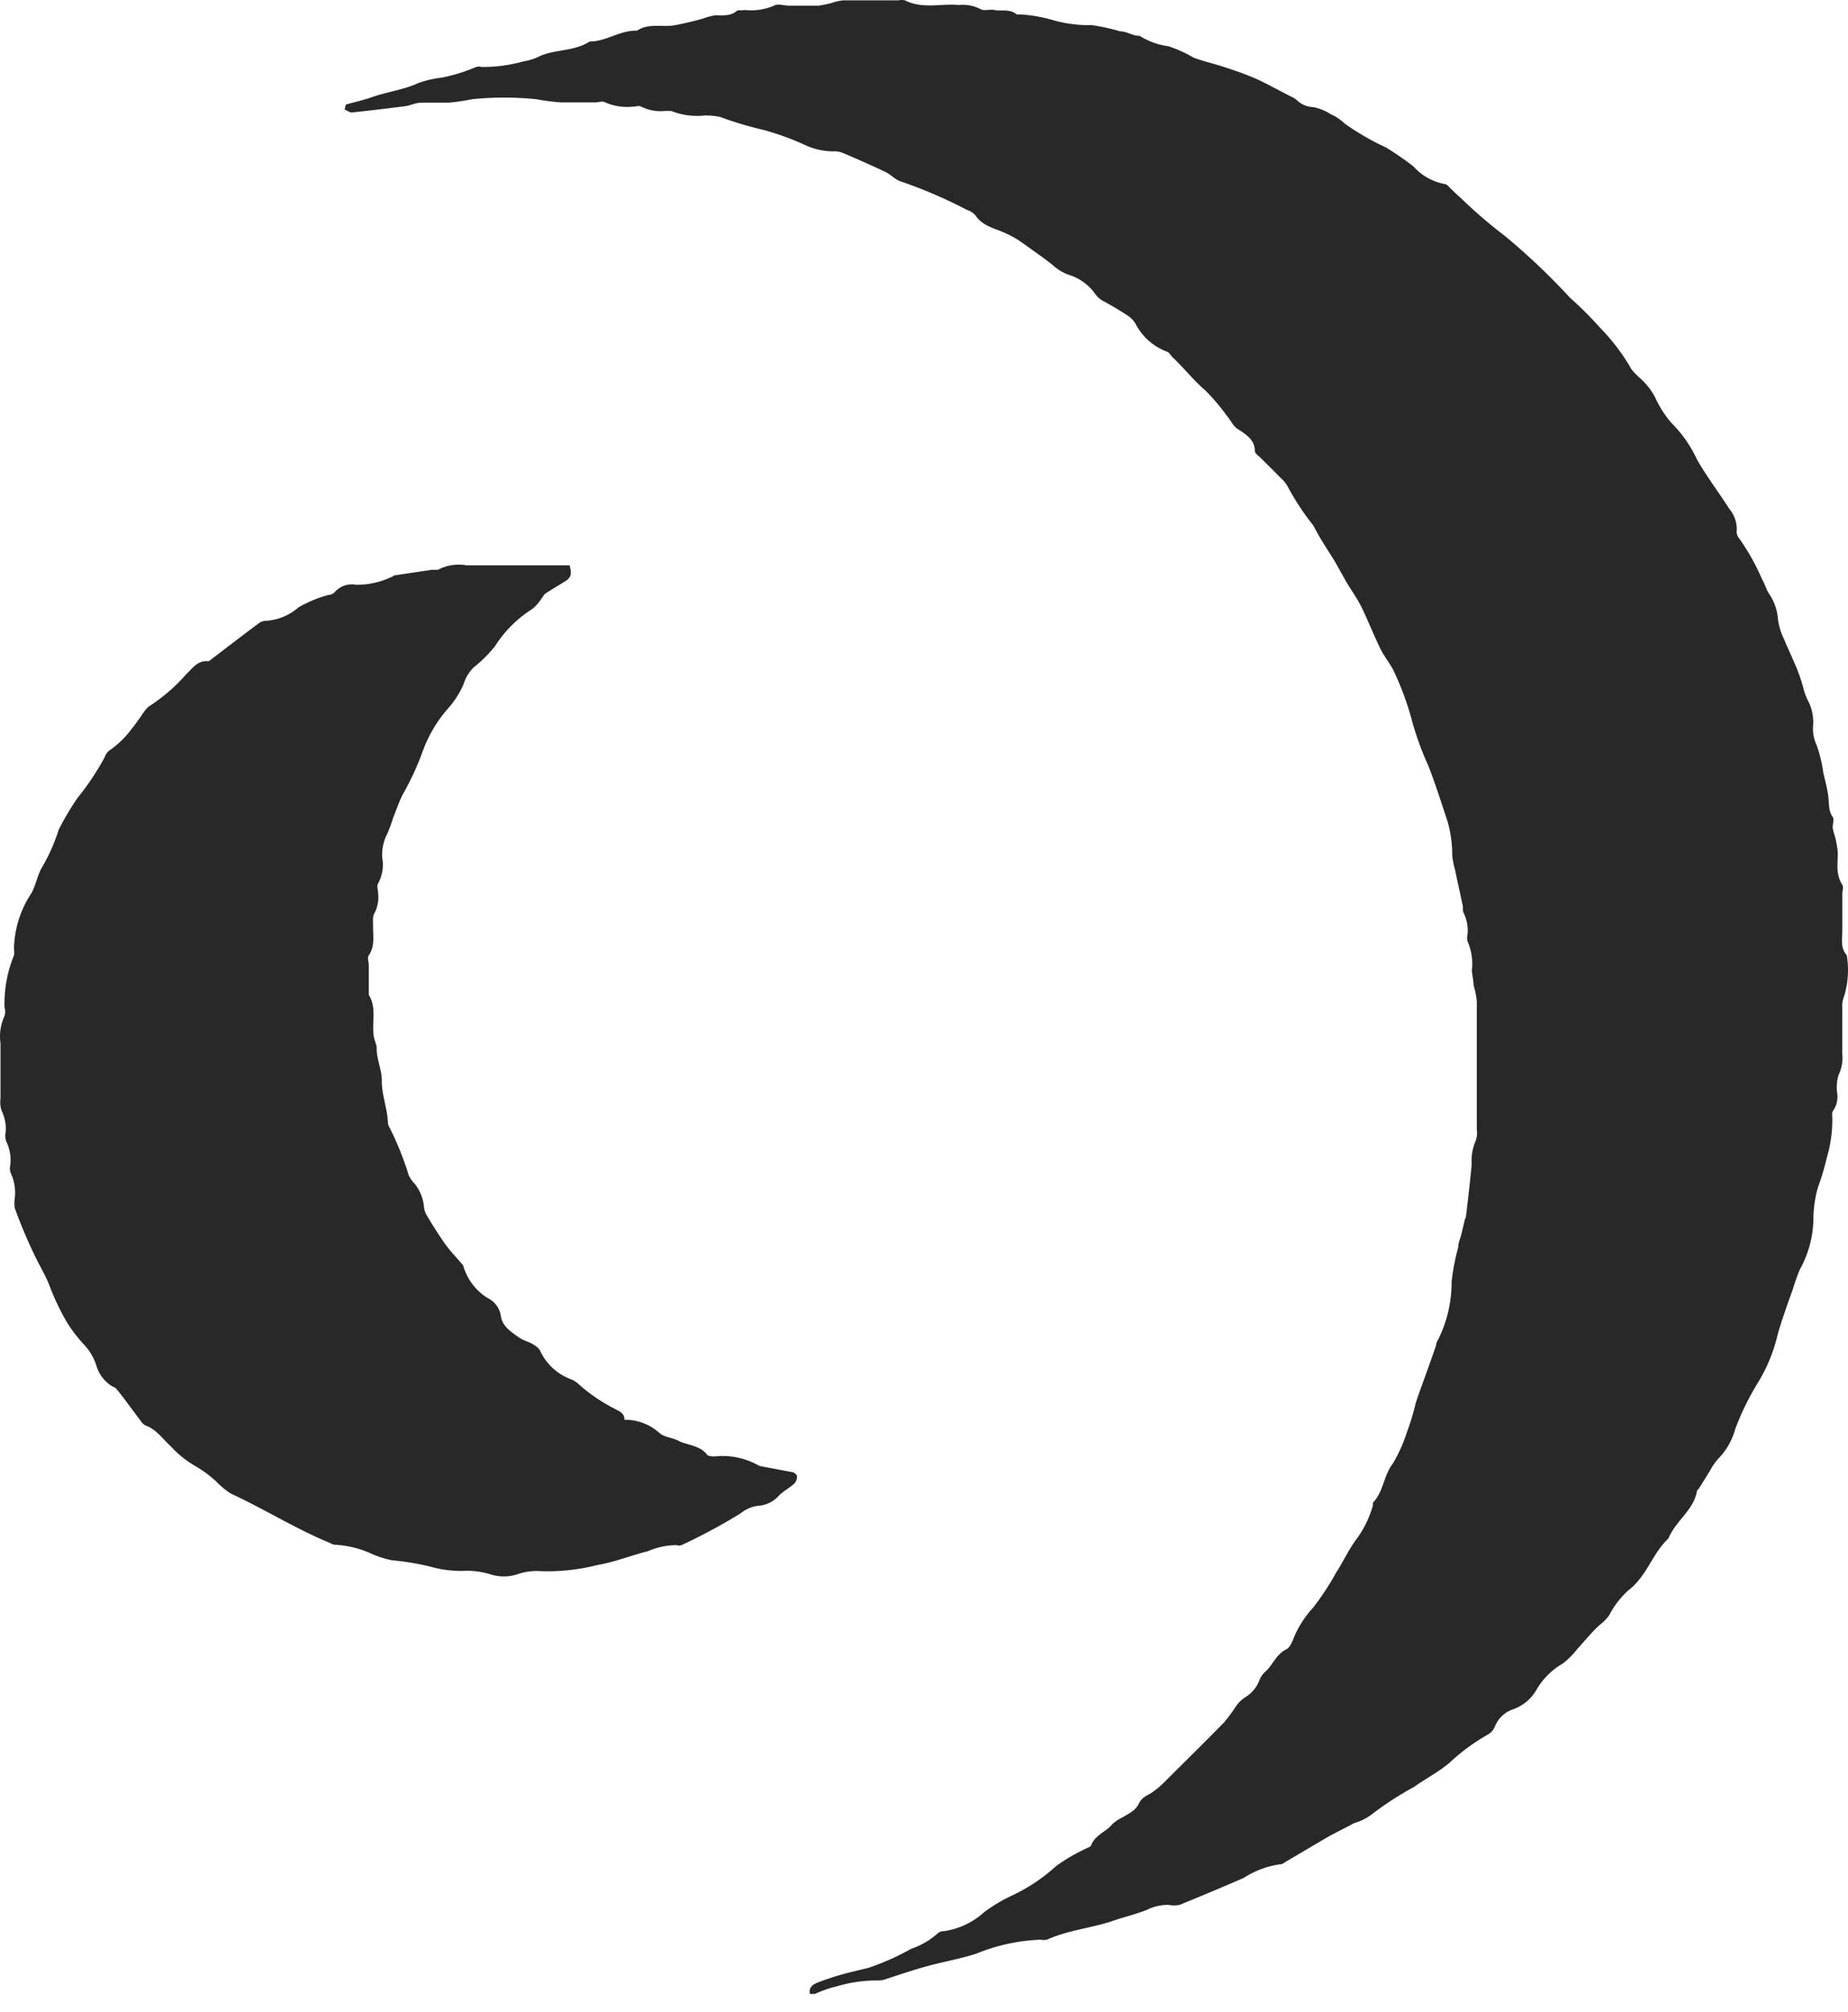
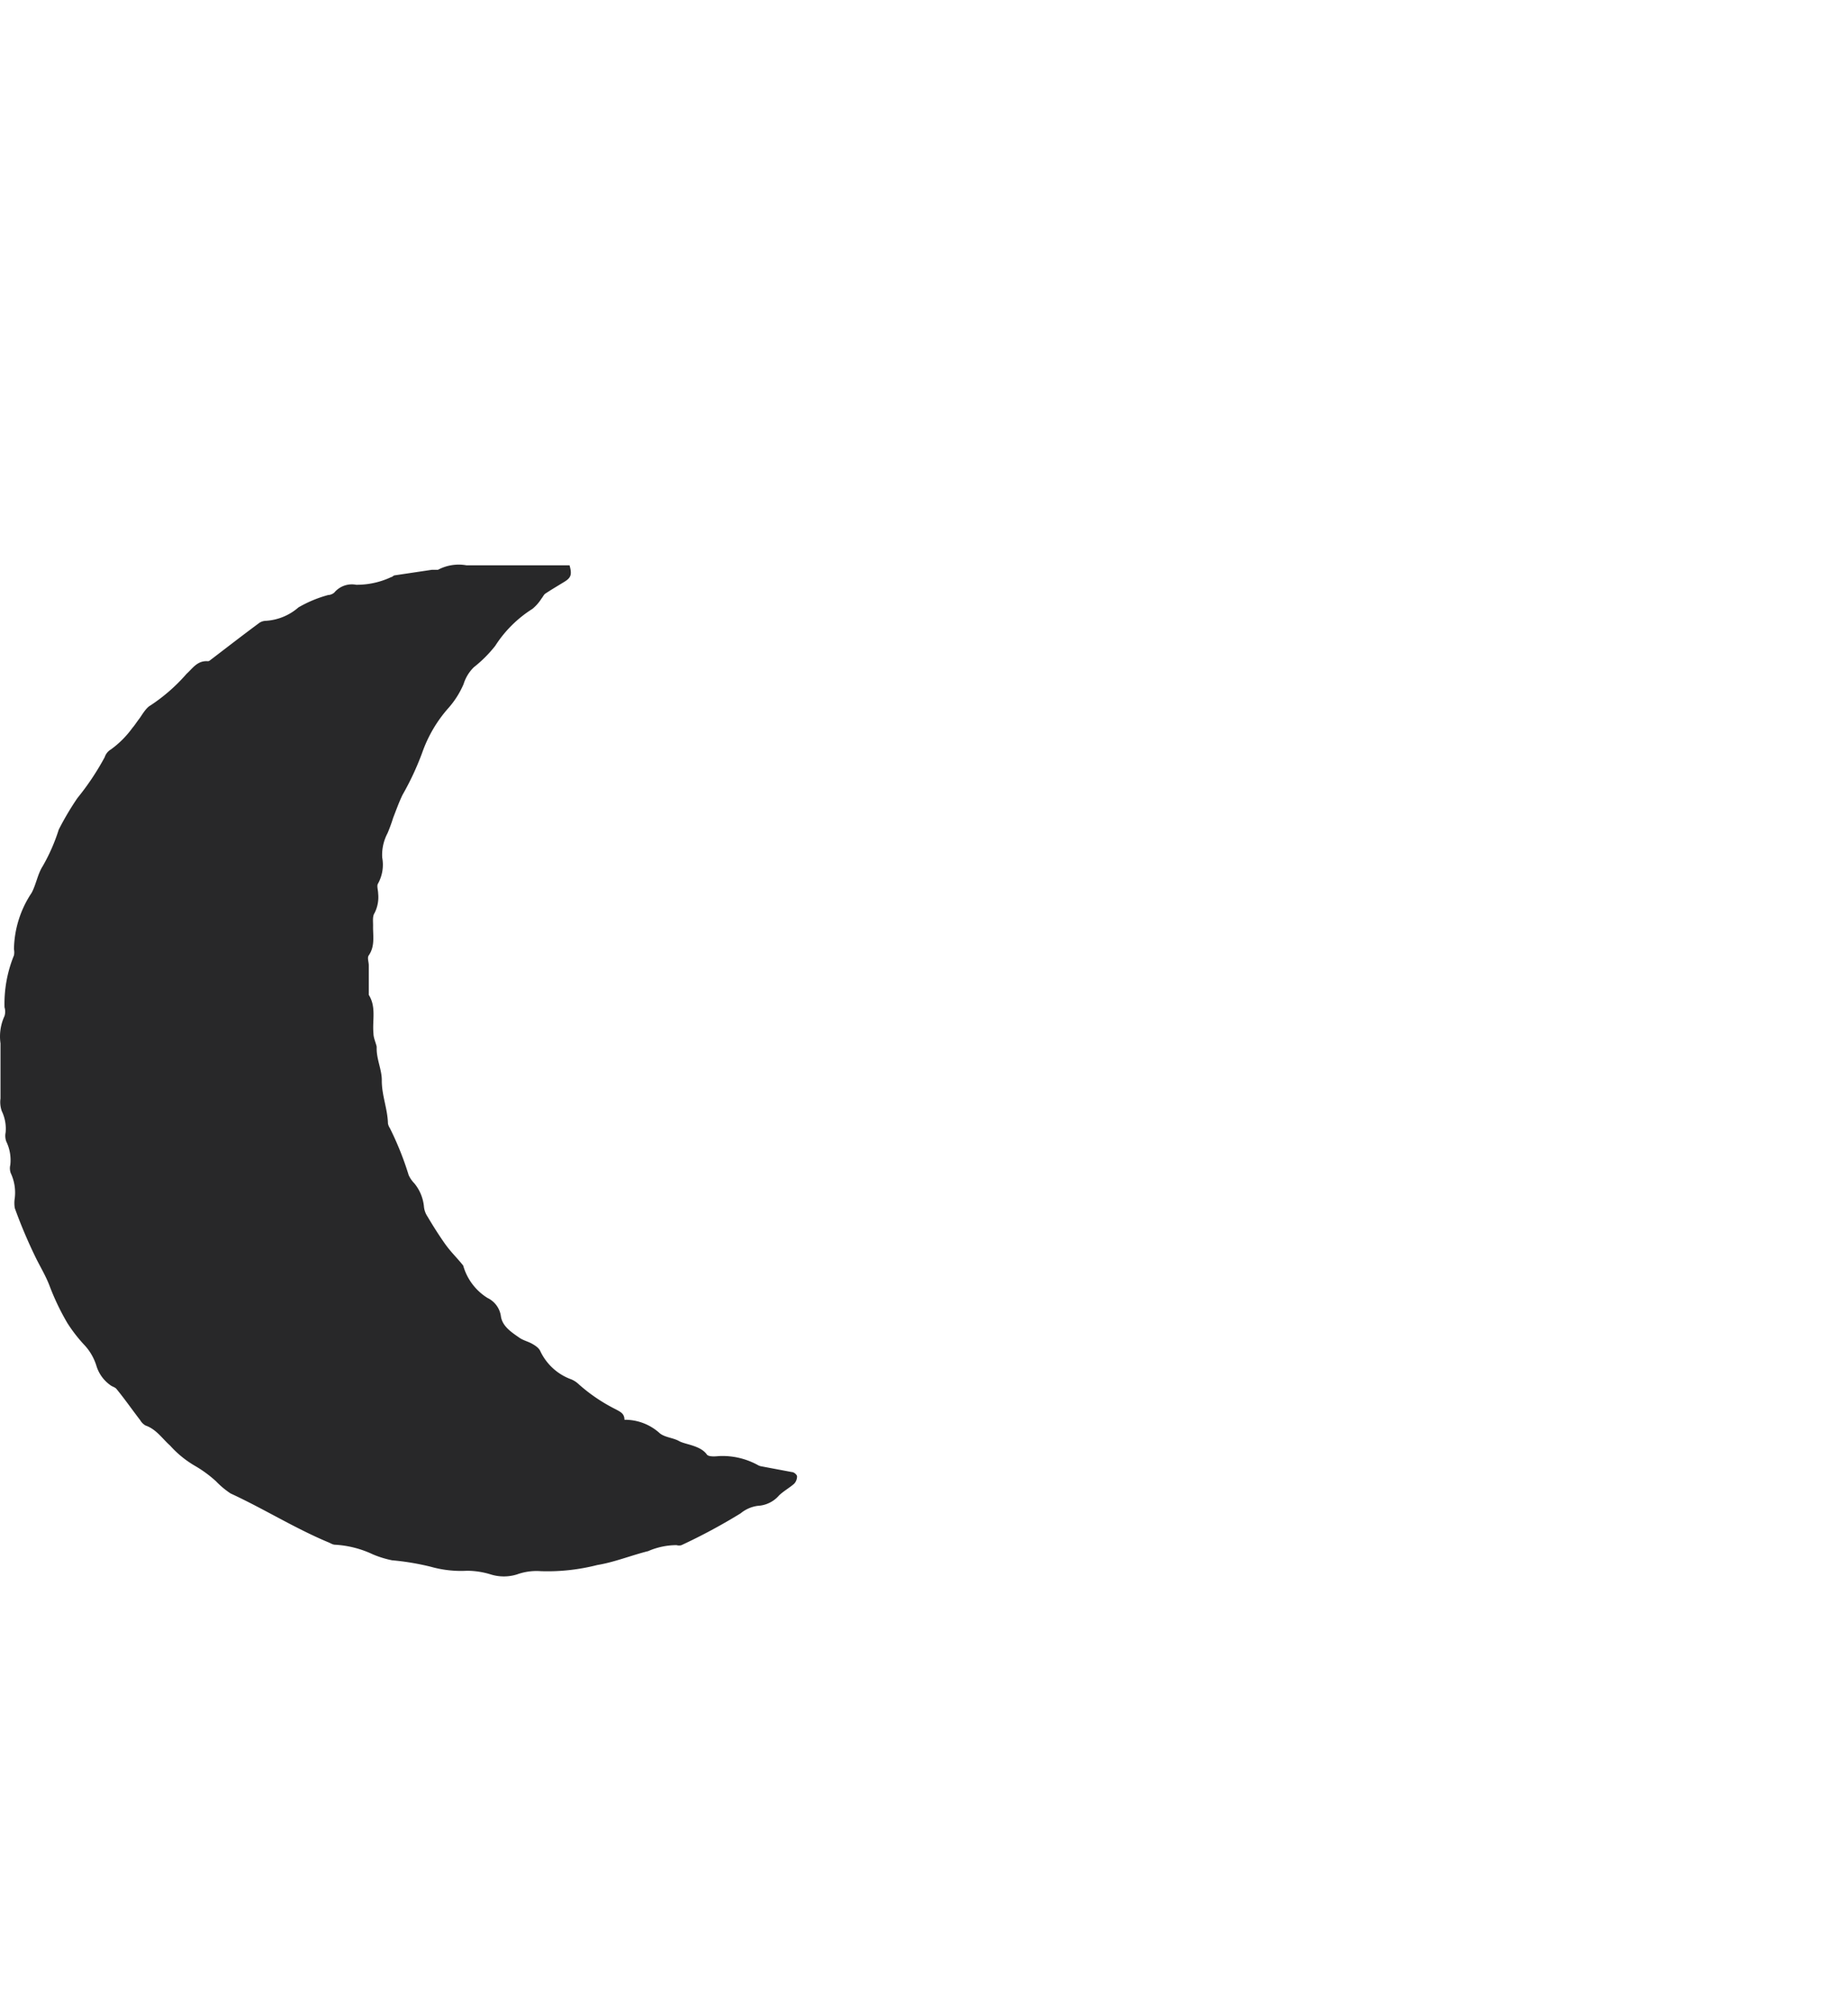
<svg xmlns="http://www.w3.org/2000/svg" width="45" height="49" viewBox="0 0 45 49" fill="none">
-   <path d="M8.423 2.546c.213-.062.432-.109.64-.182.369-.13.764-.176 1.128-.343a2.52 2.52 0 01.562-.13c.29-.057.572-.145.843-.26a.203.203 0 01.125 0c.351.004.702-.044 1.04-.14.13-.02.257-.06.375-.12.39-.177.848-.115 1.222-.36.411 0 .744-.28 1.155-.264.27-.182.582-.089.874-.125.249-.044.495-.102.738-.172.095-.035.192-.062.292-.078.182 0 .369.026.52-.104.041-.036.12 0 .182-.026.248.03.499-.006.728-.104.089-.057.245 0 .37 0h.712c.11-.015.22-.038.328-.068.09-.031.185-.052.28-.062h1.343a.385.385 0 01.156 0c.421.218.874.073 1.31.114a.952.952 0 01.52.094c.09.062.245 0 .37.031s.354-.041.52.104h.094c.282.018.562.069.832.151.297.08.604.116.91.11.23.034.459.085.682.15.12 0 .234.063.348.094.115.031.11 0 .151.031.208.126.44.208.682.24.211.07.415.163.608.275.214.083.443.135.661.203.218.068.557.182.822.296.265.115.598.302.895.453a.452.452 0 01.13.078.61.61 0 00.41.177c.15.03.294.088.422.172.129.057.246.136.348.234.315.222.65.415 1 .577.231.142.455.296.67.463.198.221.463.371.755.426.051 0 .103.063.145.105.042.041.177.176.27.254.329.32.676.618 1.041.895.564.466 1.096.97 1.592 1.509.262.233.51.481.744.743.278.284.52.6.723.942.083.166.27.28.395.432.08.09.15.19.208.296a2.6 2.6 0 00.4.635c.262.26.475.565.63.9.234.41.52.785.78 1.191.123.145.19.33.188.52a.253.253 0 00.051.198c.222.312.41.647.562.999.068.114.1.244.172.359.127.184.203.4.218.624.023.17.074.335.151.489.1.244.214.478.312.718.057.14.105.285.146.431.026.117.066.231.12.338.103.195.146.416.124.635a.957.957 0 00.084.442 3.3 3.3 0 01.166.676c.042.188.094.375.12.562.026.187 0 .37.11.52.04.058 0 .162 0 .245 0 .083.056.213.077.322.021.1.037.2.047.302 0 .265-.057.52.11.785.035.053 0 .14 0 .214v.905c0 .203-.053.416.108.593a2.21 2.21 0 01-.067 1.009.594.594 0 00-.042.27v1.124a.973.973 0 01-.093.52 1.04 1.04 0 00-.032.432.593.593 0 01-.088.416.177.177 0 00-.031.146 3.28 3.28 0 01-.14 1.04 5.59 5.59 0 01-.209.697 2.88 2.88 0 00-.11.744 2.6 2.6 0 01-.332 1.259c-.066.16-.123.323-.172.489l-.114.312c-.099.296-.208.588-.281.895a3.96 3.96 0 01-.442 1.04 6.49 6.49 0 00-.562 1.144 1.666 1.666 0 01-.427.739 1.513 1.513 0 00-.187.276l-.275.442s-.037.031-.042.047c-.078.478-.52.728-.697 1.165-.395.364-.52.915-.978 1.264-.19.172-.346.376-.463.603a1.038 1.038 0 01-.224.23c-.203.181-.374.4-.562.603a1.95 1.95 0 01-.343.343 1.743 1.743 0 00-.66.67 1.072 1.072 0 01-.573.453.724.724 0 00-.426.422.396.396 0 01-.161.182c-.34.192-.657.425-.942.692-.26.223-.583.385-.863.588a7.747 7.747 0 00-1.04.676c-.124.092-.264.16-.412.203l-.52.27c-.093.047-.177.099-.265.15l-.884.521c-.042.026-.094.068-.136.063a2.174 2.174 0 00-.89.332c-.52.226-1.04.444-1.56.656a.703.703 0 01-.275 0c-.18 0-.358.04-.52.12-.256.104-.52.166-.786.254-.52.188-1.124.234-1.649.474a.398.398 0 01-.156 0 4.577 4.577 0 00-1.56.338c-.38.125-.776.192-1.16.296-.386.104-.703.214-1.04.323a.522.522 0 01-.209.036 3.425 3.425 0 00-1.004.146c-.18.043-.353.104-.52.182h-.125c-.031-.166.078-.229.172-.27.255-.1.515-.183.78-.25l.473-.115c.36-.121.71-.276 1.04-.463.243-.082.466-.213.656-.384a.224.224 0 01.146-.047 1.85 1.85 0 00.978-.463c.212-.158.44-.294.681-.406a4.3 4.3 0 001.067-.713 4.16 4.16 0 01.707-.416c.052-.031.135-.052.15-.093.094-.255.365-.323.52-.52.078-.067.164-.123.256-.167.14-.089.296-.146.385-.328.088-.182.229-.197.348-.291.083-.058.161-.123.234-.193.52-.52 1.004-.993 1.498-1.498.091-.11.176-.224.255-.343a.831.831 0 01.255-.265.822.822 0 00.344-.411.557.557 0 01.135-.203c.192-.161.265-.427.52-.551.11-.058.161-.234.218-.365.113-.241.262-.464.443-.66a6.69 6.69 0 00.556-.848c.161-.25.286-.52.458-.765.2-.26.349-.557.437-.874a.217.217 0 010-.062c.26-.27.26-.671.484-.952a3.79 3.79 0 00.348-.78c.082-.22.15-.444.203-.671.073-.234.161-.463.244-.697.084-.234.172-.479.255-.723a.33.33 0 01.052-.146 3.12 3.12 0 00.328-1.404 5.34 5.34 0 01.161-.843c0-.11.052-.213.078-.323.026-.109.058-.239.084-.359a.299.299 0 00.03-.088c.048-.416.1-.832.136-1.254a1.21 1.21 0 01.099-.572.599.599 0 00.026-.276v-3.12a2.084 2.084 0 00-.078-.39c0-.12-.037-.245-.042-.37a1.342 1.342 0 00-.104-.697.349.349 0 010-.182.998.998 0 00-.099-.52c-.03-.052 0-.14-.03-.214-.053-.27-.115-.52-.172-.811a2.205 2.205 0 01-.073-.359 2.975 2.975 0 00-.11-.822c-.15-.458-.296-.915-.468-1.363a7.328 7.328 0 01-.4-1.097 6.94 6.94 0 00-.406-1.13c-.088-.223-.26-.415-.37-.639-.16-.333-.296-.676-.457-1.009-.104-.208-.245-.406-.364-.603l-.286-.51c-.182-.291-.37-.572-.52-.869a6.127 6.127 0 01-.609-.92.772.772 0 00-.193-.245c-.155-.161-.322-.323-.483-.484-.052-.052-.136-.104-.14-.161 0-.291-.224-.411-.432-.552-.105-.072-.162-.213-.25-.312a5.025 5.025 0 00-.52-.613c-.292-.25-.52-.547-.812-.822-.041-.042-.073-.11-.125-.125a1.415 1.415 0 01-.764-.676.608.608 0 00-.162-.182 7.865 7.865 0 00-.634-.38.573.573 0 01-.213-.203 1.238 1.238 0 00-.62-.432 1.078 1.078 0 01-.343-.197c-.161-.136-.338-.26-.52-.39s-.265-.193-.4-.281a2.59 2.59 0 00-.266-.14c-.27-.126-.572-.173-.749-.448a.52.52 0 00-.213-.13 11.315 11.315 0 00-1.613-.692c-.13-.047-.234-.167-.364-.229a26.48 26.48 0 00-1.04-.463.572.572 0 00-.245-.036 1.66 1.66 0 01-.686-.162 6.456 6.456 0 00-1.01-.364 8.803 8.803 0 01-1.04-.312 1.711 1.711 0 00-.369-.036 1.711 1.711 0 01-.822-.11h-.15a1.04 1.04 0 01-.578-.104c-.052-.036-.14 0-.213 0a1.342 1.342 0 01-.666-.104c-.063-.041-.162 0-.245 0h-.827a5.722 5.722 0 01-.608-.078 7.718 7.718 0 00-1.56 0c-.19.039-.381.067-.573.084H10.3c-.208 0-.276.062-.416.083-.437.057-.88.11-1.317.156-.057 0-.114-.047-.176-.073l.03-.12z" fill="#282829" />
  <path d="M11.279 30.818c.092.328.303.61.593.79a.583.583 0 01.327.458c.042.24.26.38.463.52.089.058.203.084.302.141.099.057.166.11.198.187.152.314.42.557.749.676a.58.58 0 01.177.115c.273.244.577.45.905.614.114.062.213.104.213.255.317-.003.624.114.858.327.125.104.328.11.474.193.145.083.52.104.676.328.047.057.198.046.296.036.328-.015.654.06.942.218a.254.254 0 00.088.032l.744.14c.052 0 .125.068.125.104a.26.26 0 01-.073.182c-.114.099-.255.177-.364.281a.735.735 0 01-.52.255.827.827 0 00-.416.182c-.465.286-.946.545-1.441.775a.199.199 0 01-.12 0 1.74 1.74 0 00-.692.146c-.416.104-.822.27-1.238.338-.45.115-.914.166-1.378.15a1.4 1.4 0 00-.578.079 1.07 1.07 0 01-.64 0 1.99 1.99 0 00-.577-.089 2.706 2.706 0 01-.884-.098 6.236 6.236 0 00-.942-.157 2.443 2.443 0 01-.468-.145 2.481 2.481 0 00-.92-.234c-.058 0-.115-.042-.172-.063-.817-.343-1.56-.811-2.372-1.186a2.082 2.082 0 01-.354-.296 2.948 2.948 0 00-.52-.38 2.507 2.507 0 01-.598-.489c-.193-.172-.338-.4-.598-.489a.348.348 0 01-.13-.13c-.193-.25-.38-.52-.578-.76-.036-.046-.109-.057-.156-.098a.895.895 0 01-.333-.468 1.3 1.3 0 00-.307-.52 3.676 3.676 0 01-.4-.52 5.902 5.902 0 01-.437-.916c-.089-.23-.213-.437-.323-.656-.195-.399-.37-.809-.52-1.227a.754.754 0 010-.245 1.118 1.118 0 00-.099-.608.349.349 0 01-.01-.198 1.04 1.04 0 00-.099-.572.411.411 0 01-.015-.219.988.988 0 00-.094-.52.66.66 0 01-.031-.307v-1.342a1.186 1.186 0 01.098-.666.359.359 0 000-.213 3.121 3.121 0 01.23-1.264.38.38 0 000-.15c.008-.49.158-.968.431-1.374.11-.208.146-.458.27-.65a4.49 4.49 0 00.39-.89c.135-.264.286-.52.453-.765a6.41 6.41 0 00.666-.998.338.338 0 01.151-.188c.2-.145.375-.32.52-.52.063-.073.11-.15.167-.223.057-.073.16-.266.275-.328.327-.215.623-.474.88-.77.15-.135.265-.328.52-.307.036 0 .072-.041.104-.062.374-.286.743-.572 1.123-.853a.291.291 0 01.167-.068c.3-.015.585-.13.811-.328.227-.131.47-.233.723-.301.052 0 .13-.032.161-.073a.557.557 0 01.52-.177 1.96 1.96 0 00.854-.187c.026 0 .052-.037.083-.042l.905-.135h.15c.213-.113.456-.152.693-.11h2.512c.063.224.037.302-.125.401-.16.099-.312.187-.468.291-.036.027-.057.079-.088.115-.06.096-.136.183-.224.255-.364.23-.673.537-.905.9a3.113 3.113 0 01-.52.52.973.973 0 00-.25.41 2.162 2.162 0 01-.374.589c-.277.313-.49.677-.63 1.071-.132.36-.294.708-.484 1.04-.088.183-.156.375-.229.562a3.865 3.865 0 01-.135.37 1.124 1.124 0 00-.13.593.952.952 0 01-.099.629c-.041.057 0 .161 0 .244a.858.858 0 01-.088.48c-.057.082-.031.223-.036.337 0 .234.046.474-.104.692-.042.057 0 .161 0 .244v.718c.187.297.083.625.114.937 0 .109.052.213.078.322v.052c0 .27.13.52.125.78 0 .36.14.682.15 1.04.008.042.024.08.047.115.184.369.337.751.458 1.145.034.073.08.14.136.197.13.157.211.349.234.552a.52.52 0 00.083.25c.135.228.276.452.426.665.151.213.276.323.448.536z" fill="#282829" />
</svg>